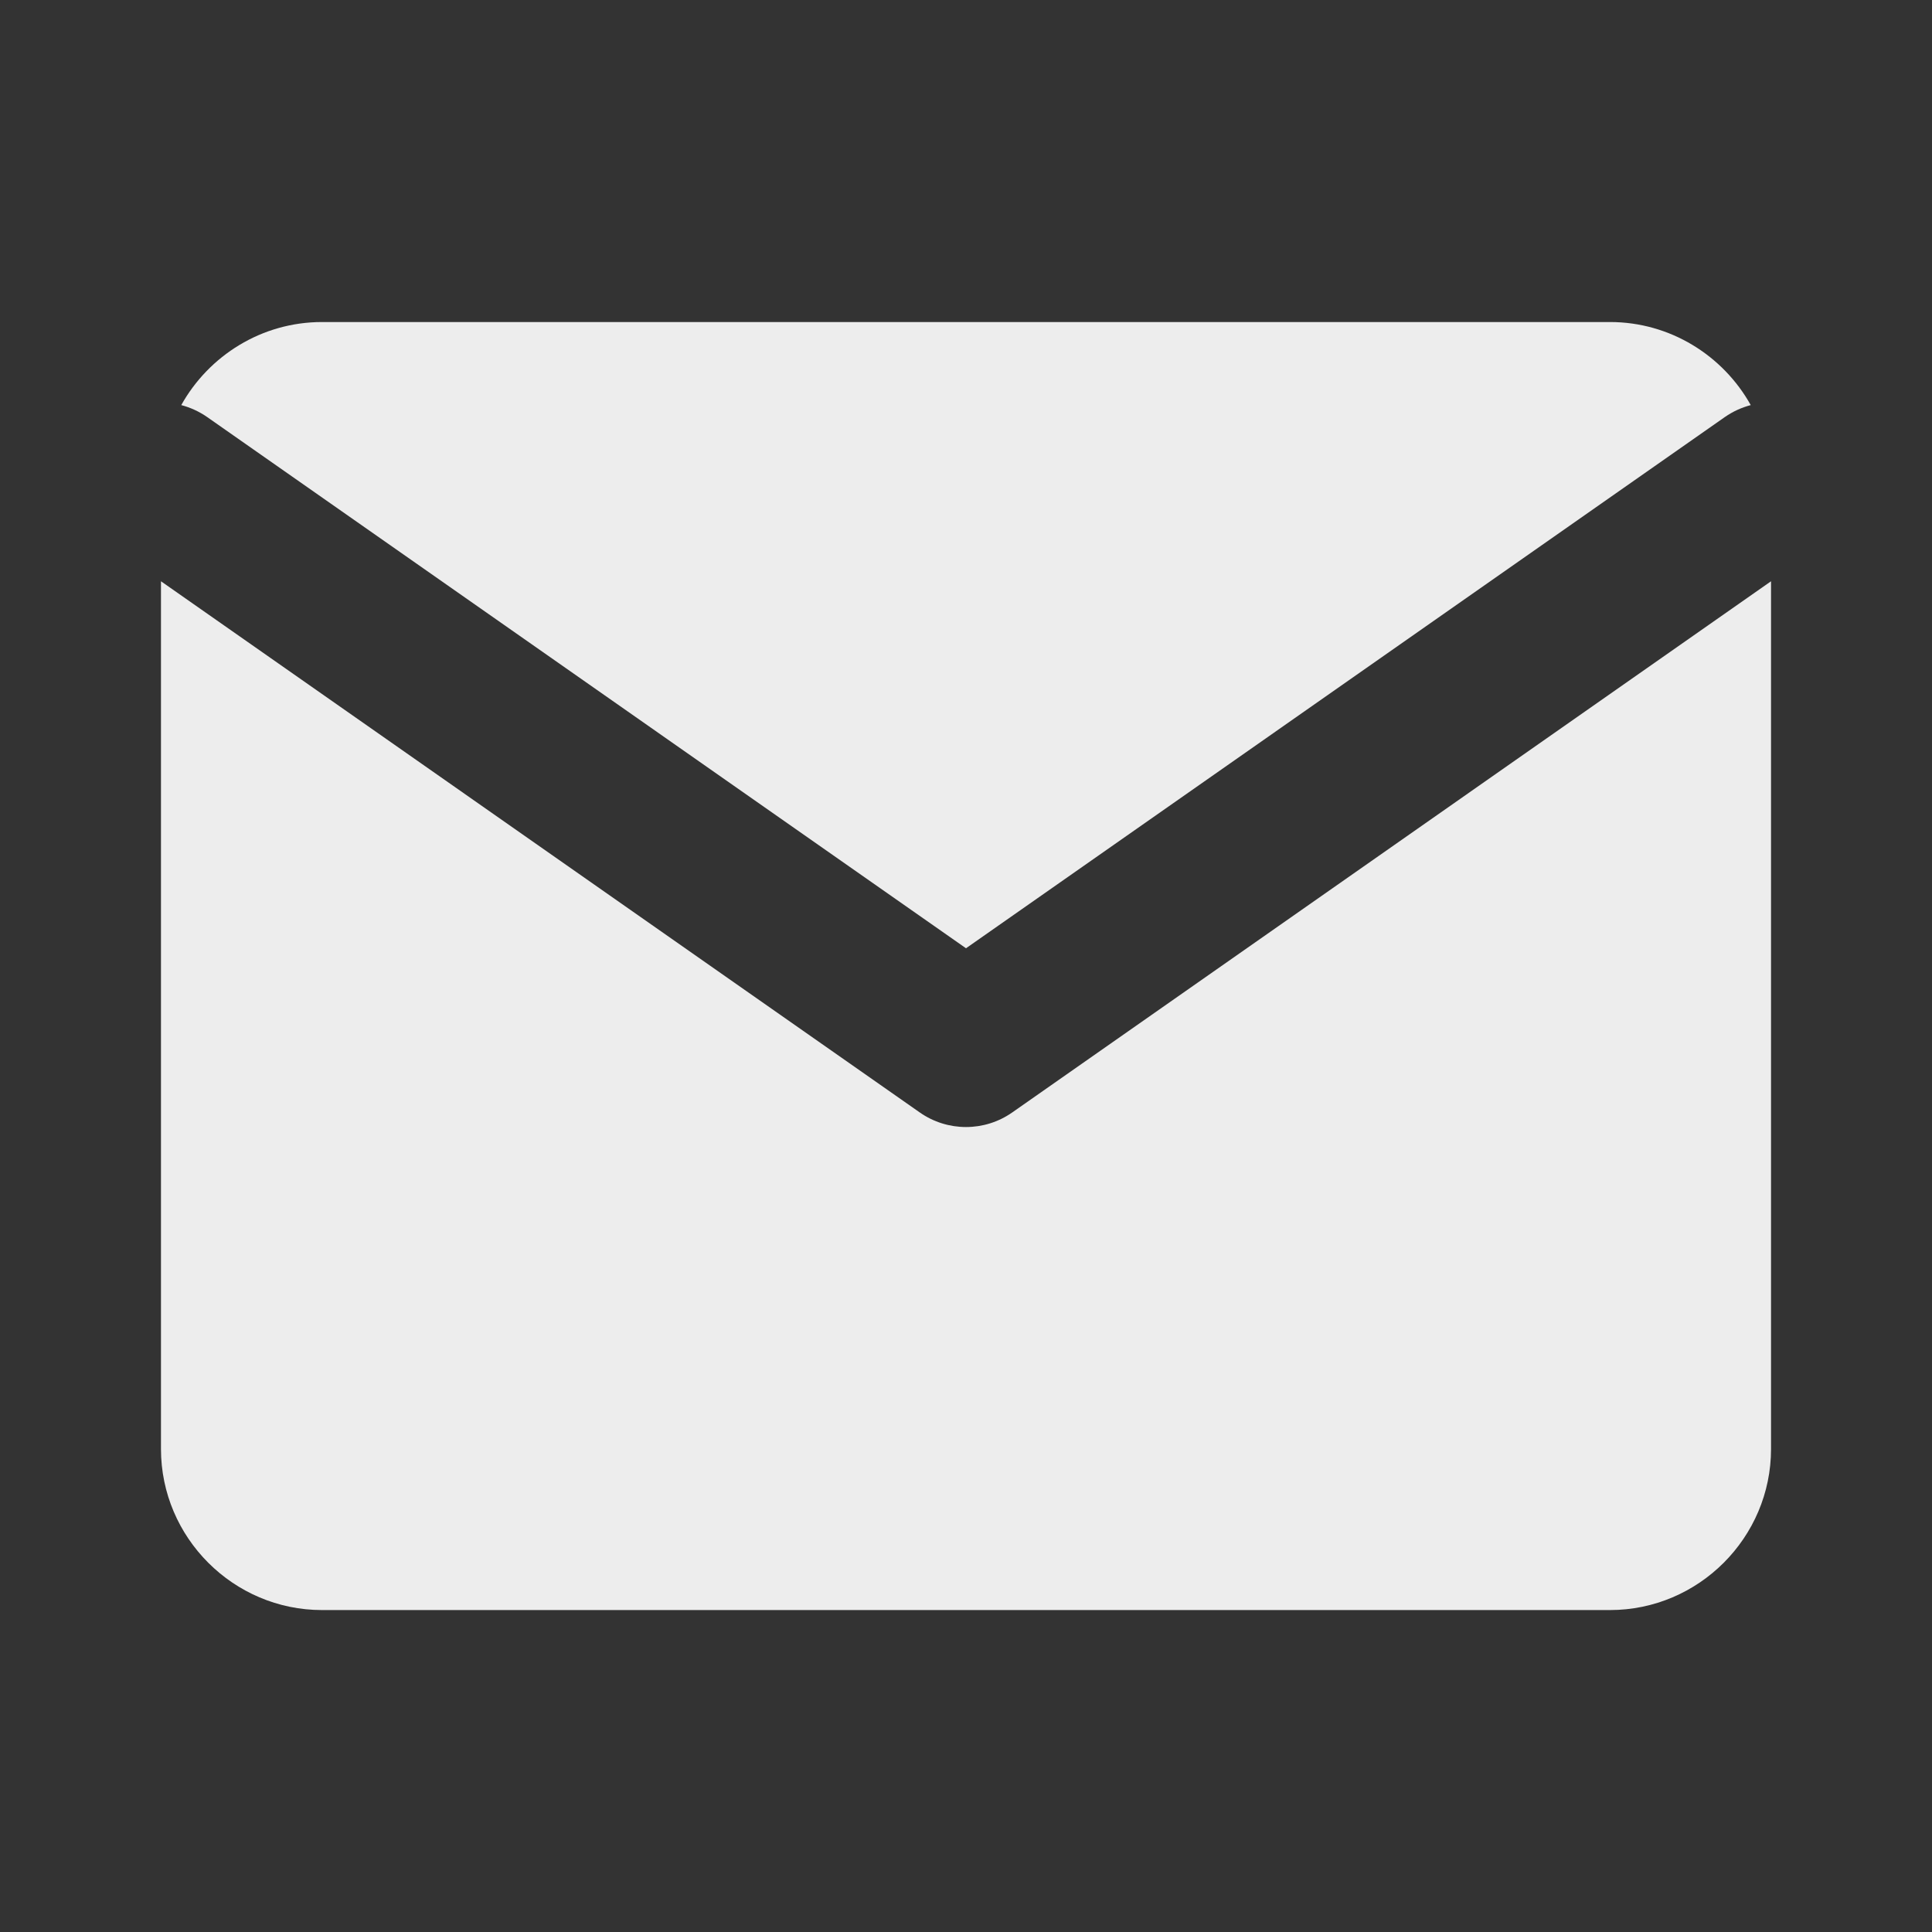
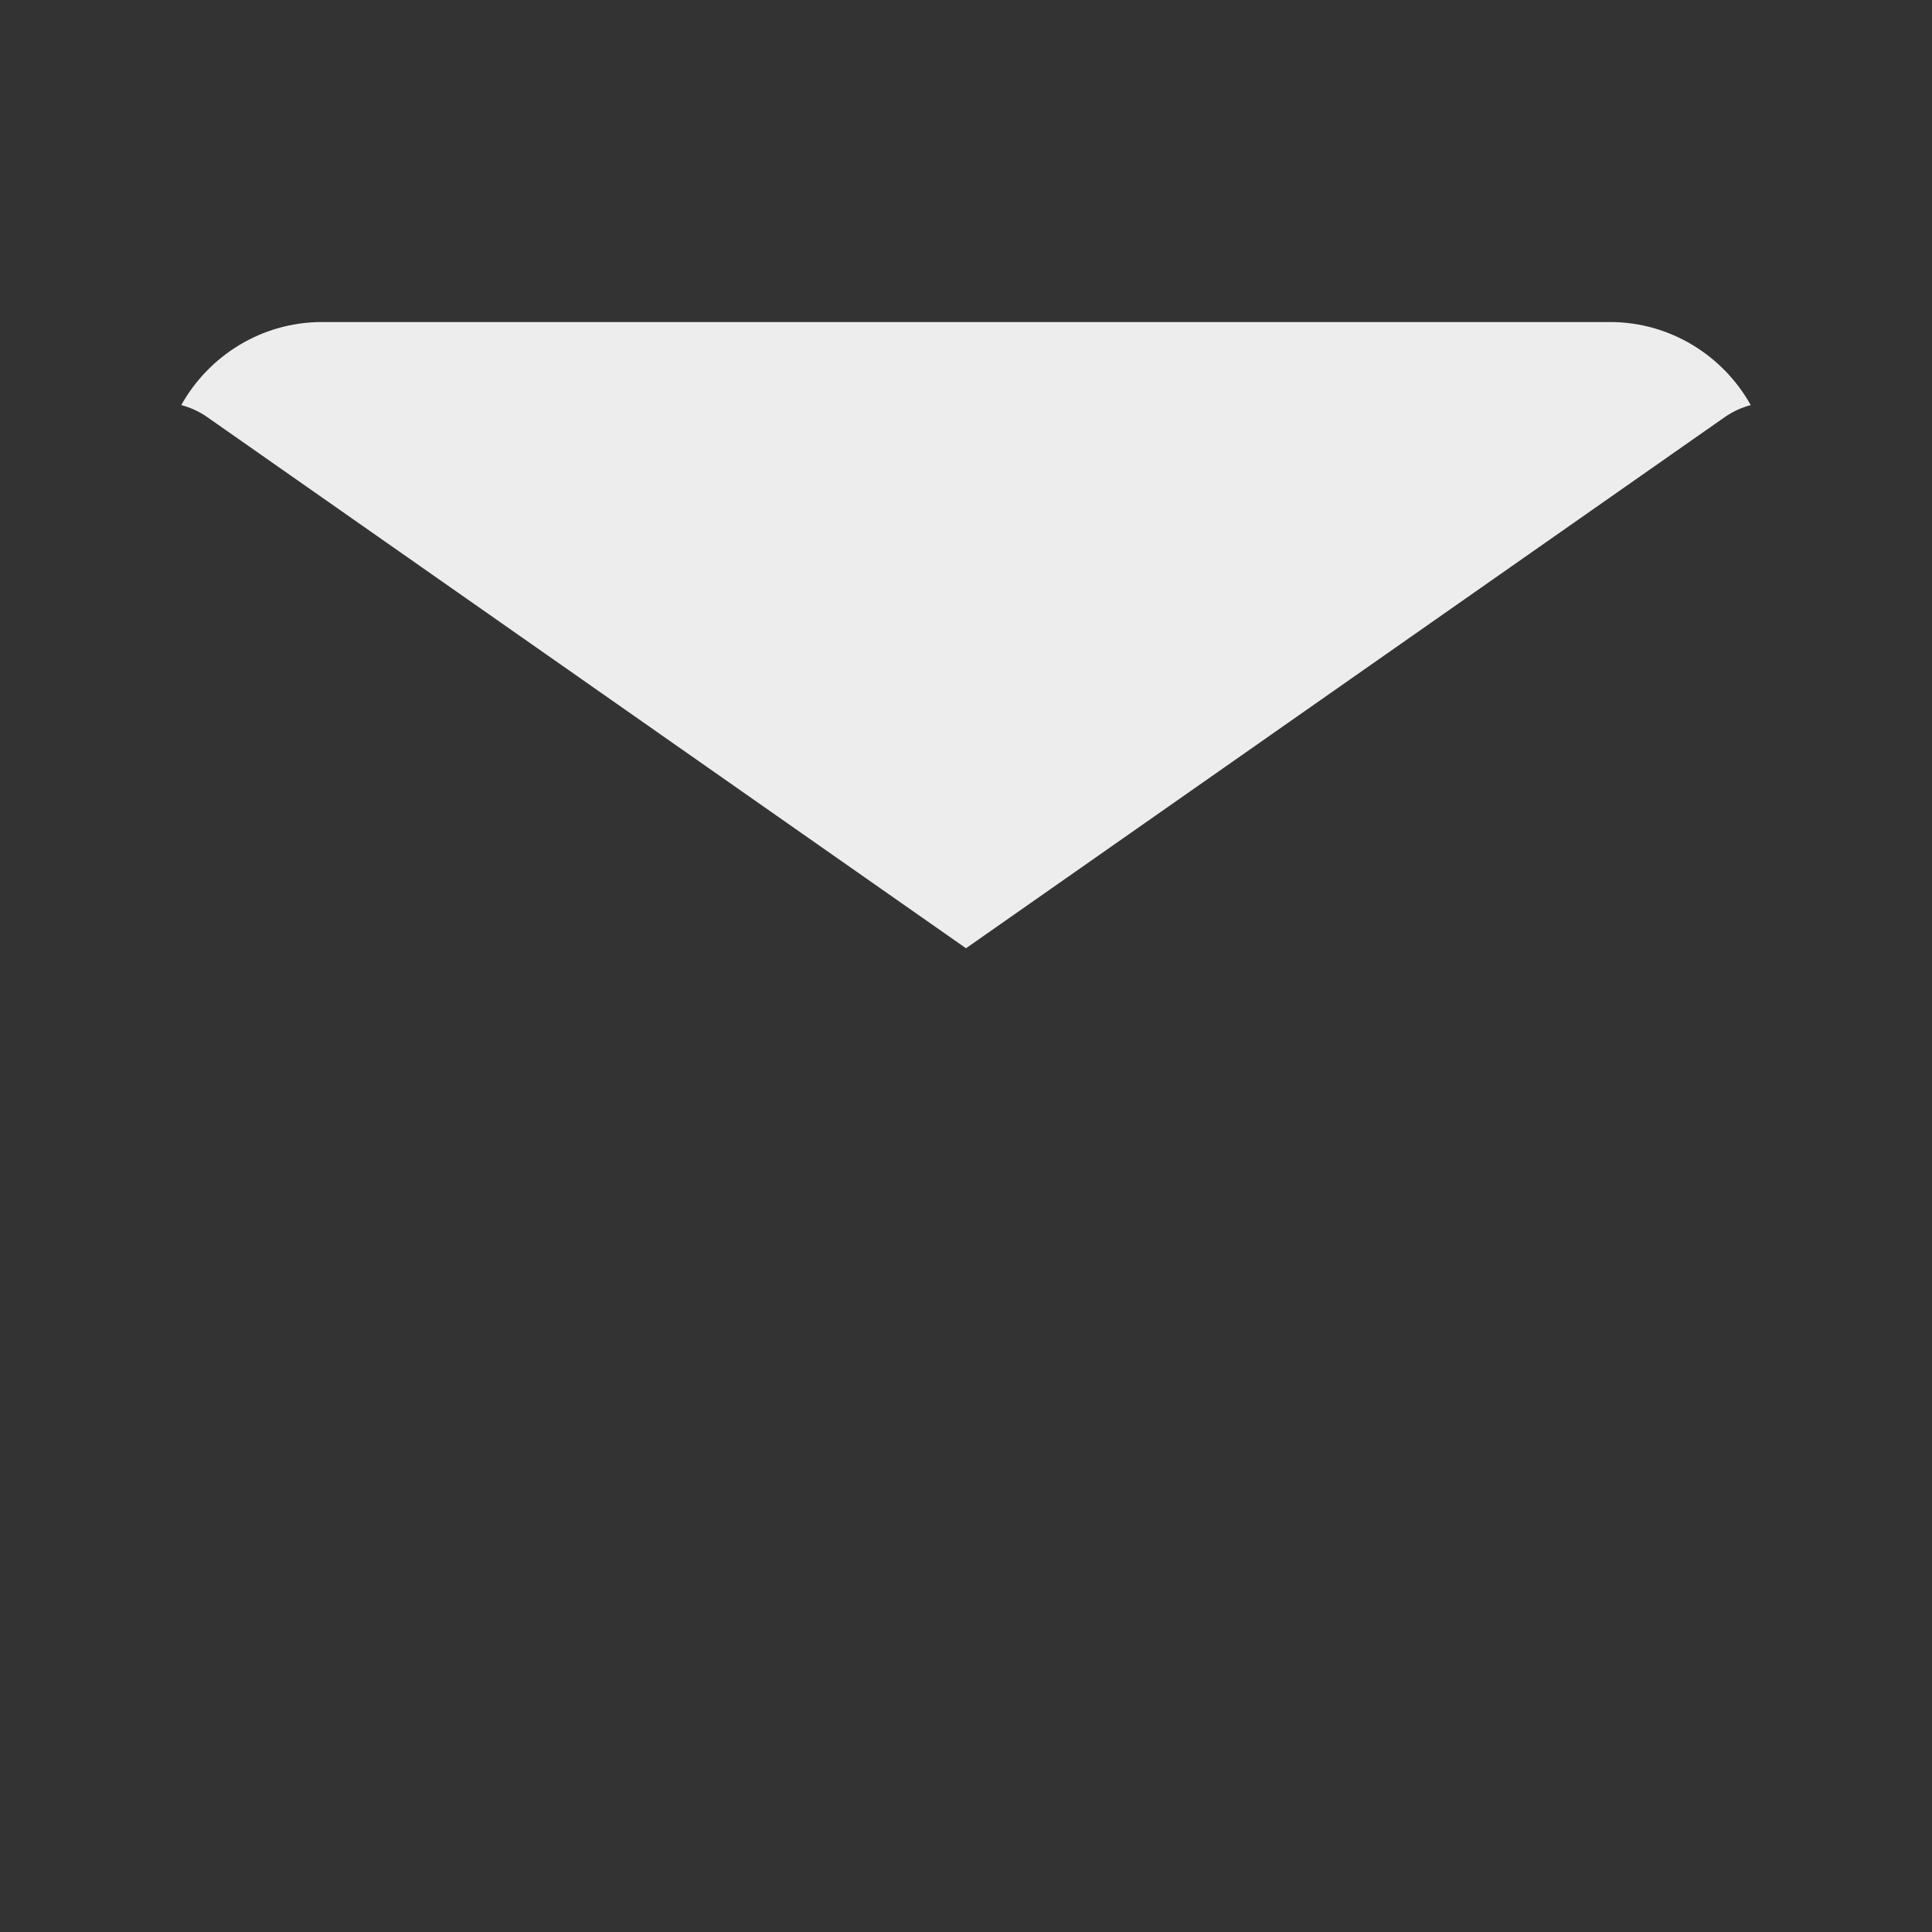
<svg xmlns="http://www.w3.org/2000/svg" width="22" height="22" viewBox="0 0 22 22" fill="none">
  <rect x="0" y="0" width="22" height="22" fill="#333333" stroke="none" />
  <path d="M18.333 3.667H3.667C2.98 3.667 2.378 4.05 2.064 4.613C2.167 4.64 2.267 4.685 2.359 4.749L11 10.798L19.641 4.749C19.733 4.685 19.833 4.64 19.936 4.613C19.622 4.05 19.02 3.667 18.333 3.667Z" fill="#EDEDED" />
-   <path d="M1.833 6.619V16.5C1.833 17.509 2.658 18.334 3.667 18.334H18.333C19.342 18.334 20.167 17.509 20.167 16.5V6.619L11.526 12.668C11.21 12.889 10.79 12.889 10.474 12.668L1.833 6.619Z" fill="#EDEDED" />
</svg>